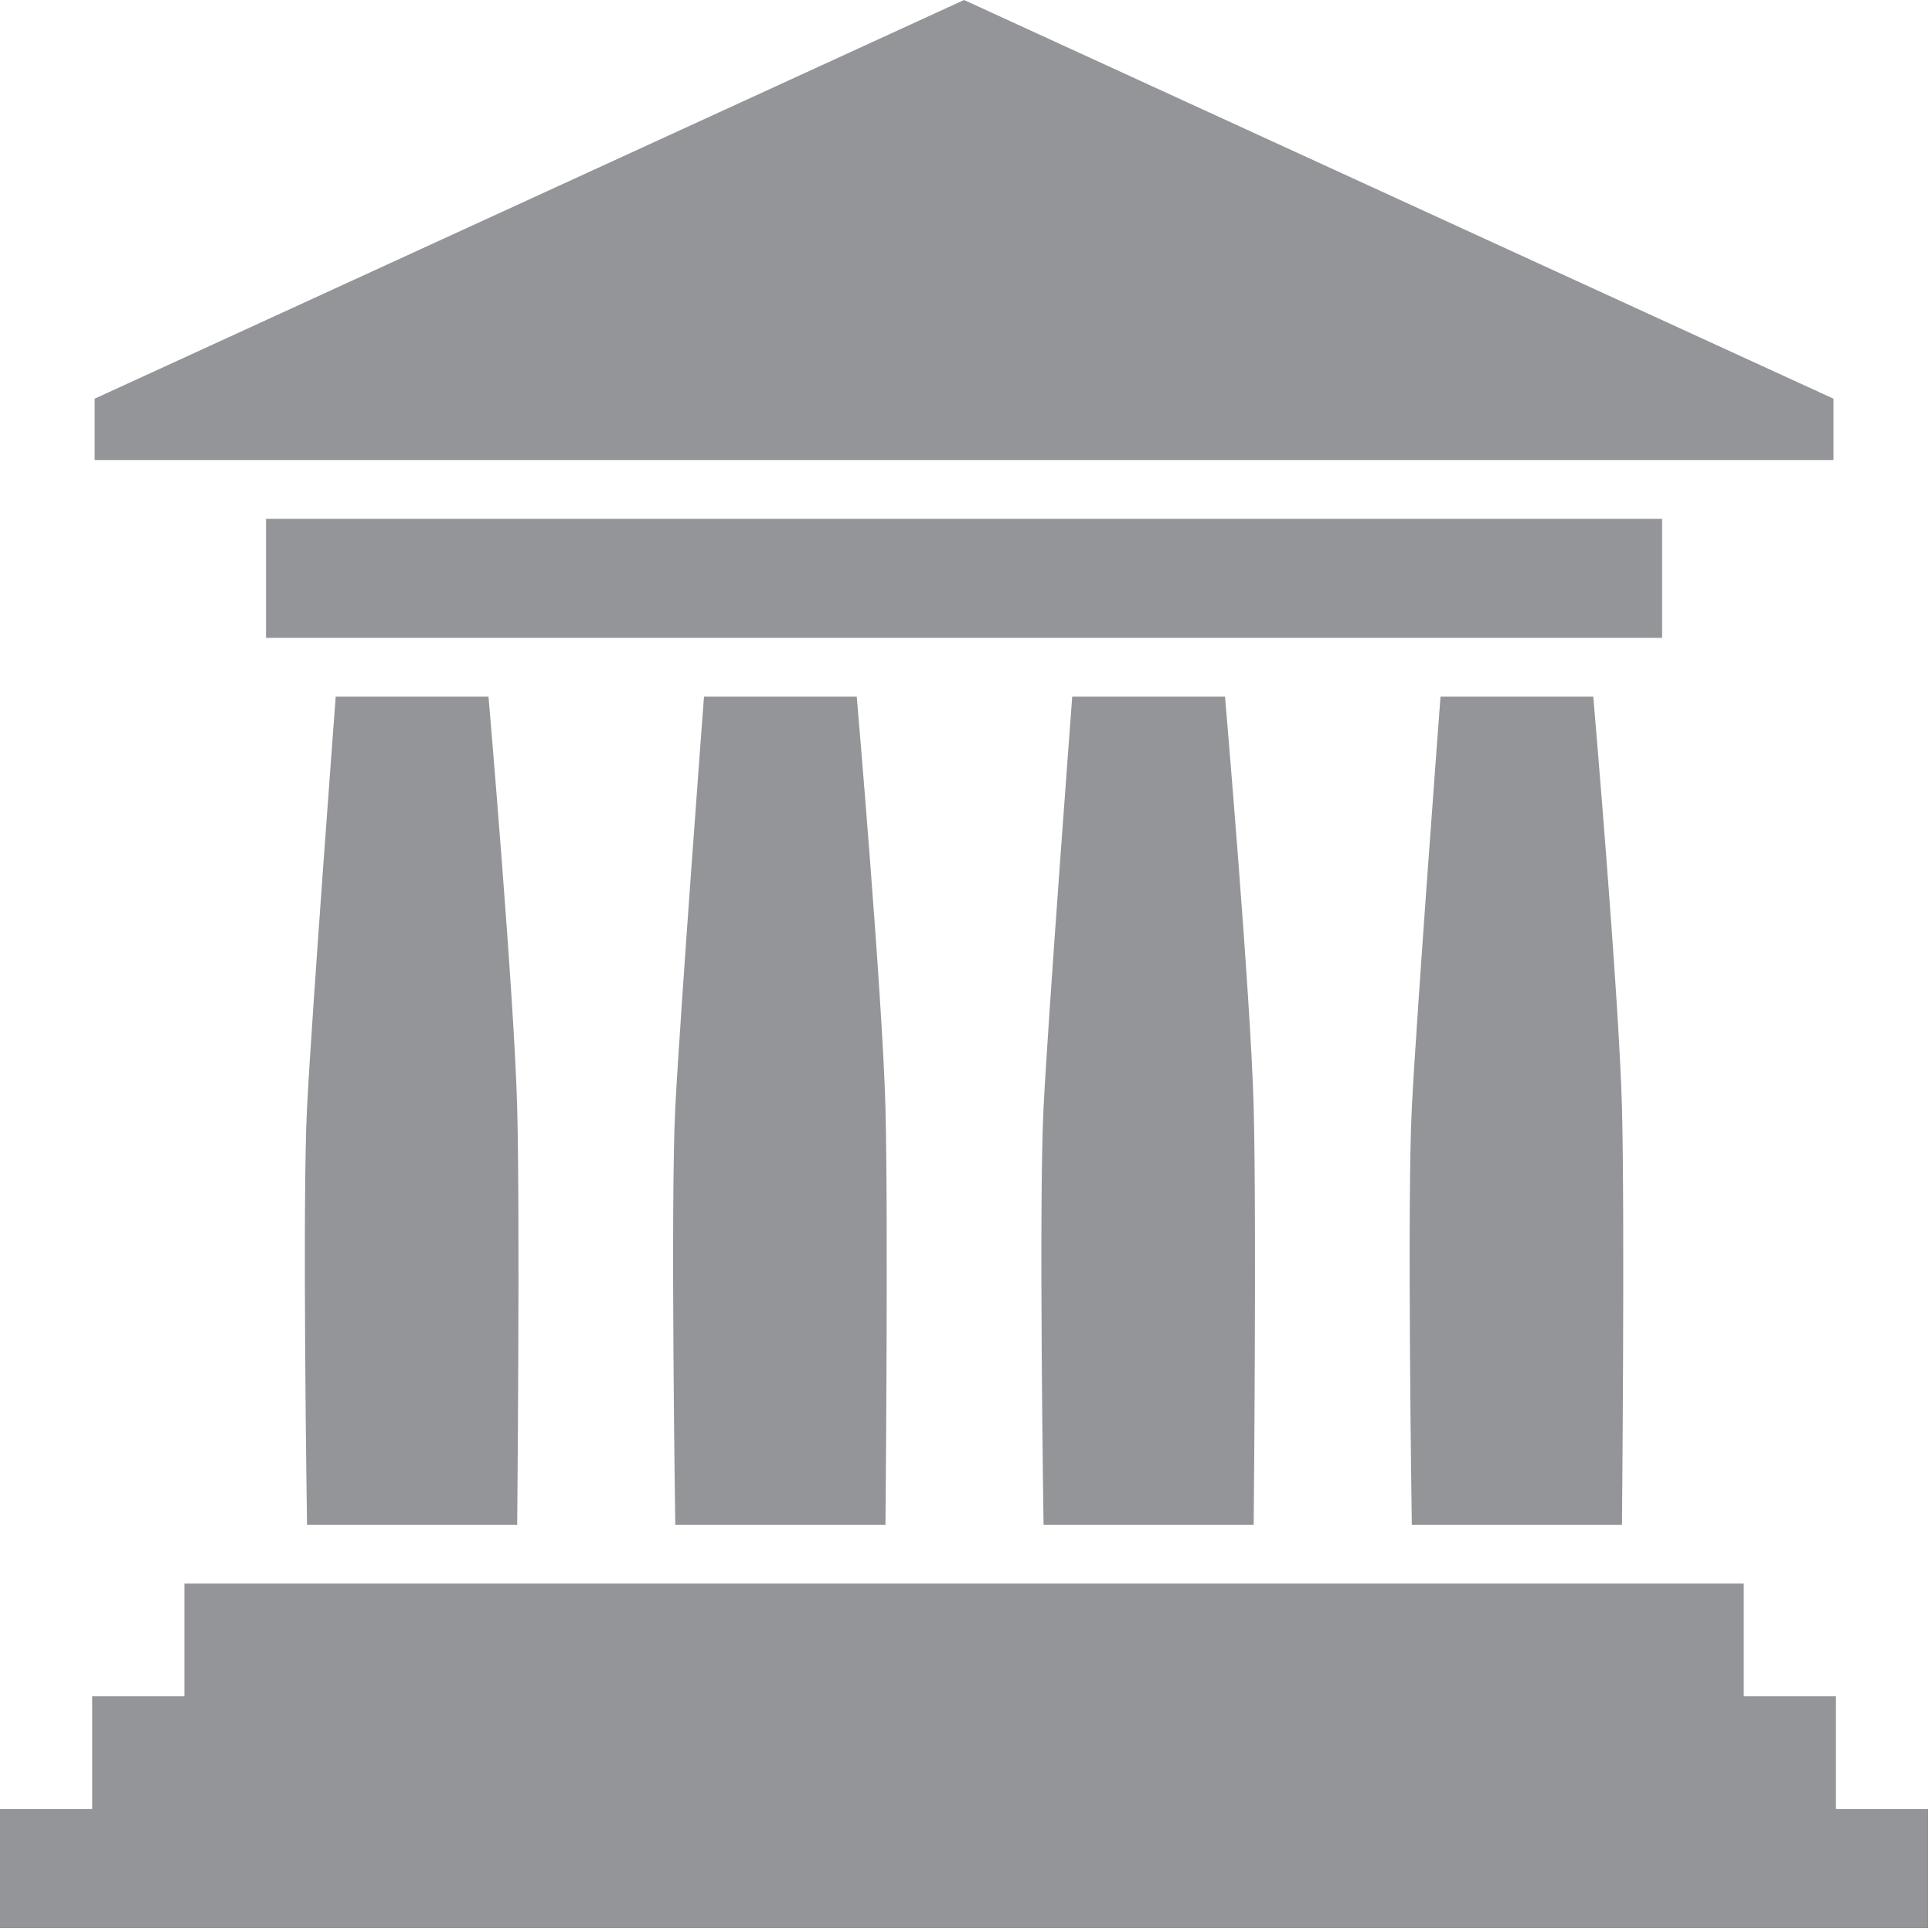
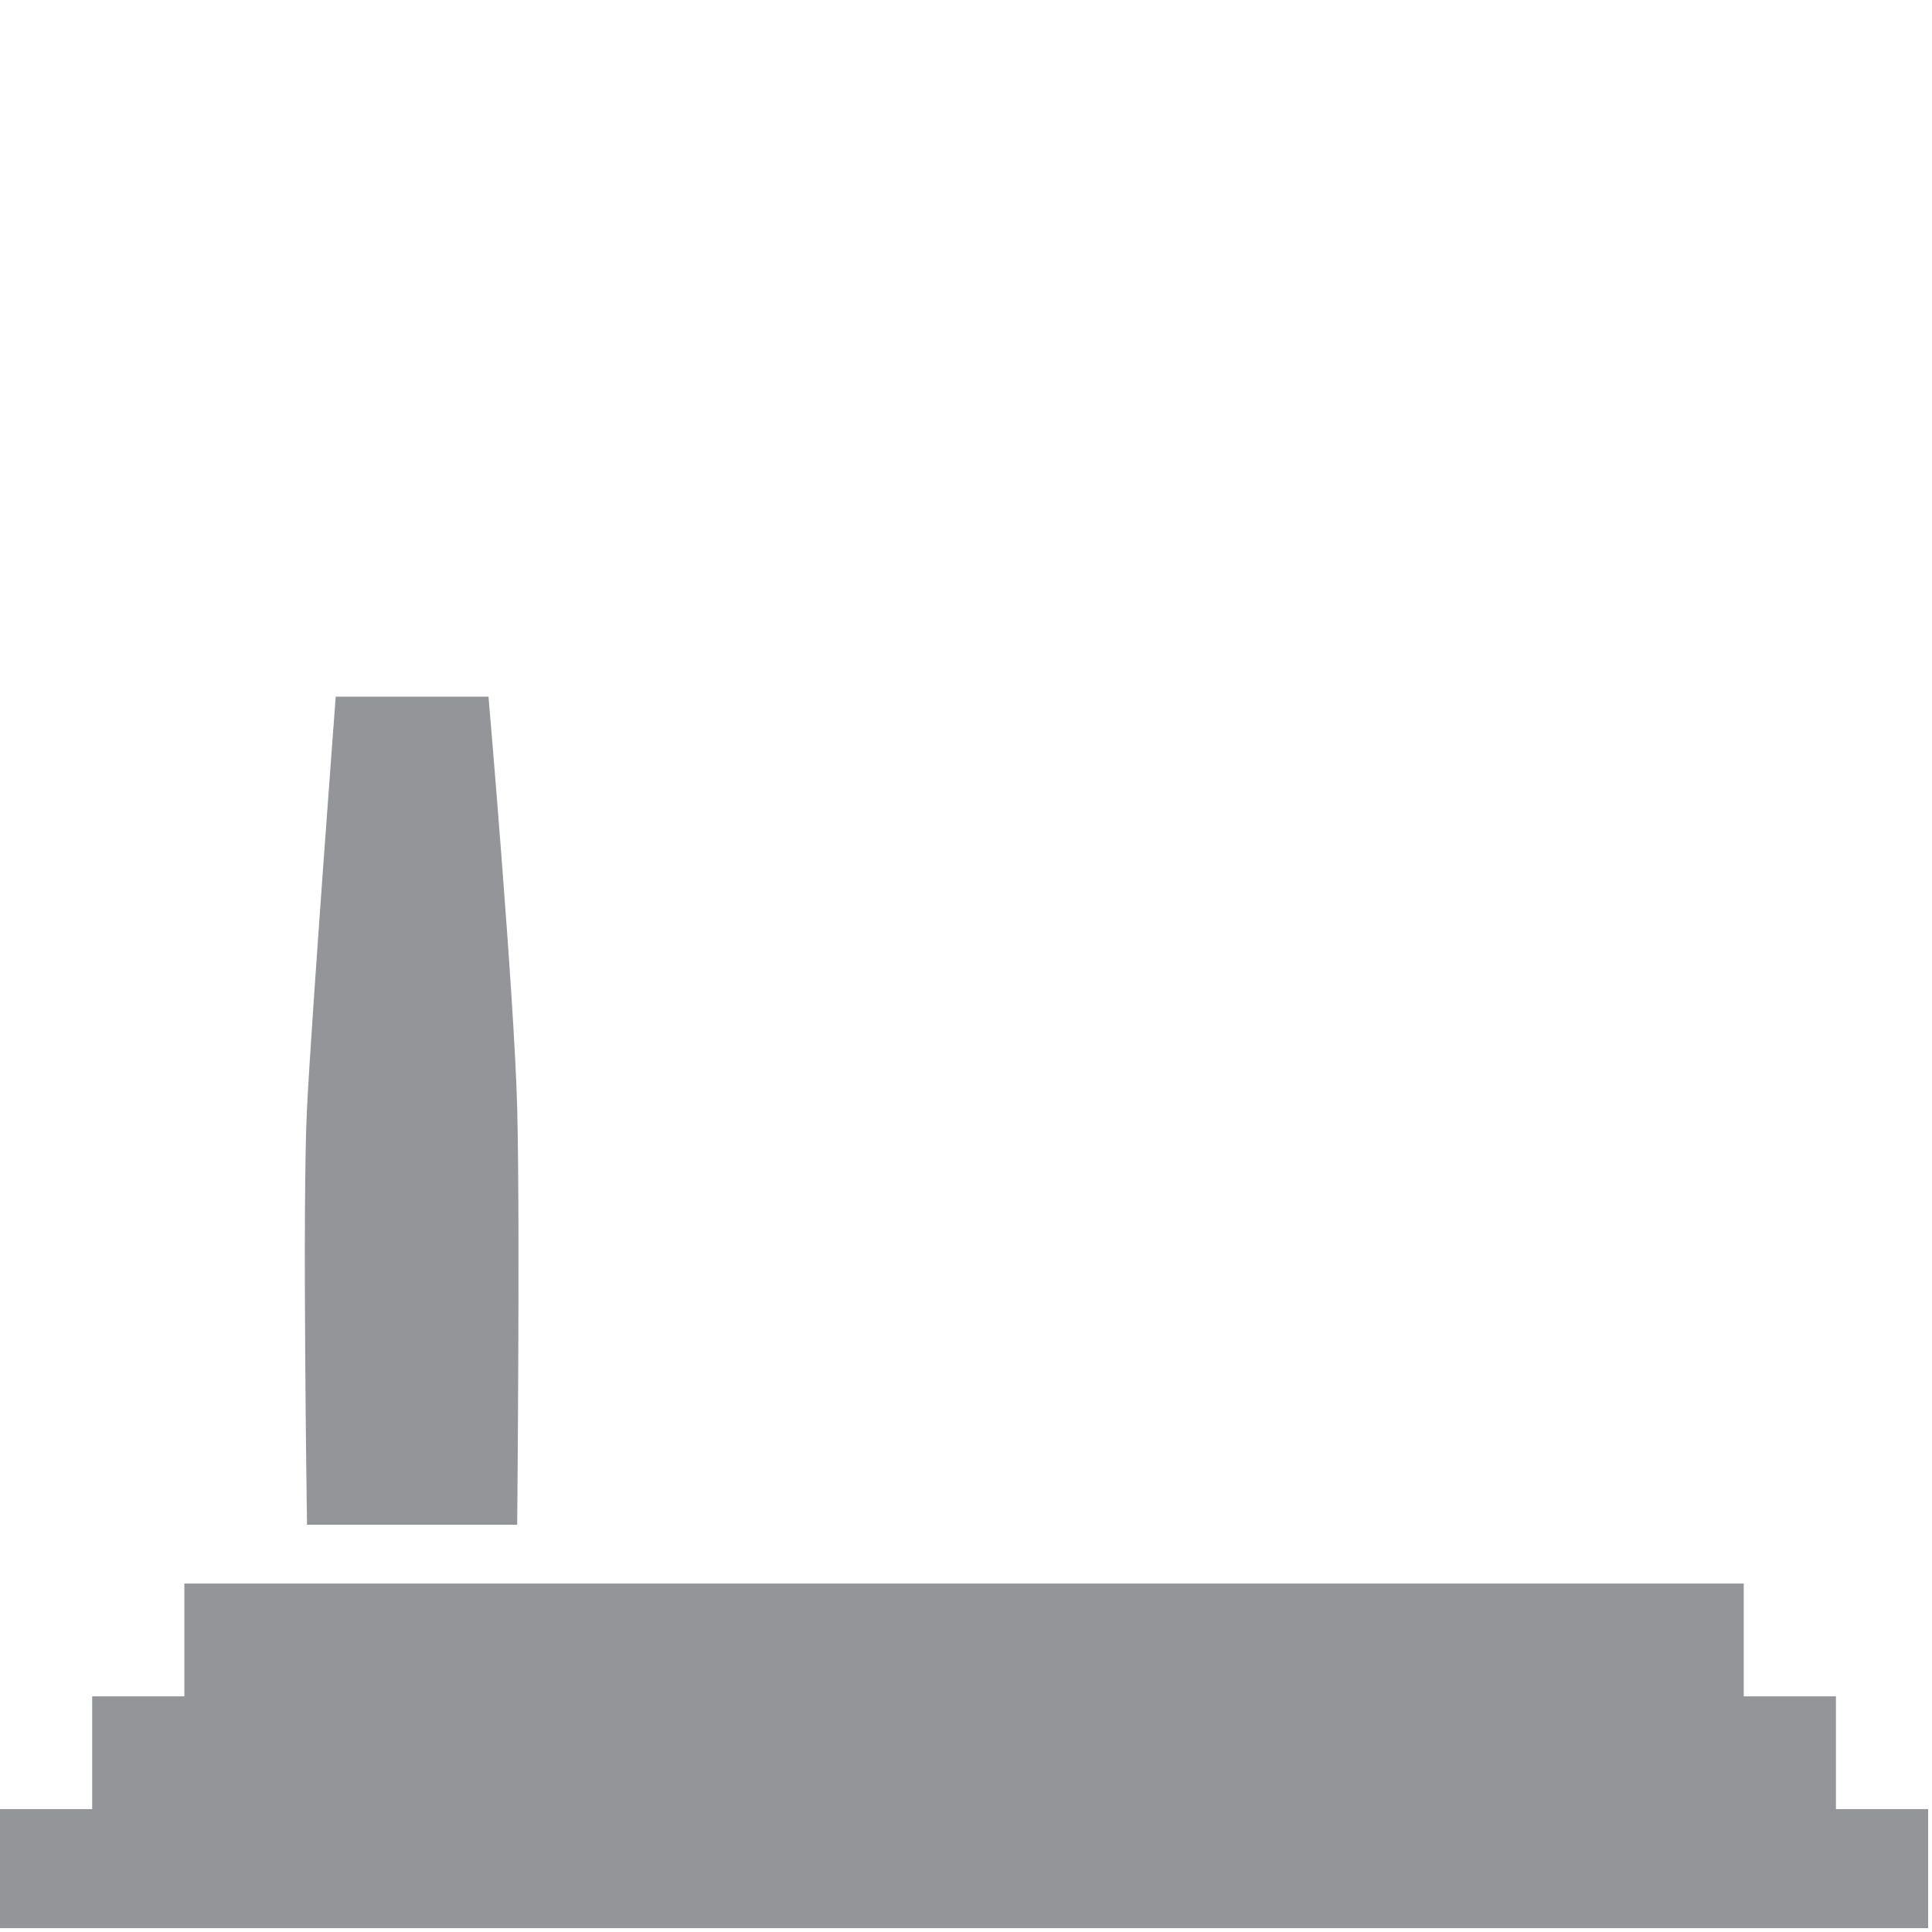
<svg xmlns="http://www.w3.org/2000/svg" xmlns:ns1="https://ian.umces.edu/media-library/" x="0px" y="0px" width="501" height="501" viewBox="0 0 501 501" xml:space="preserve">
  <title>Government 1</title>
  <desc>
    <ns1:title>Government 1</ns1:title>
    <ns1:descr>Government 1</ns1:descr>
    <ns1:scene>
      <ns1:contains>government, management, bureaucracy</ns1:contains>
      <ns1:when>2010-04-20</ns1:when>
    </ns1:scene>
  </desc>
  <defs>
</defs>
-   <polygon fill="#939598" points="249.995,0 475.445,103.384 475.445,119.294 24.55,119.294 24.55,103.384 " />
-   <rect x="68.983" y="134.544" fill="#939598" width="362.028" height="30.865" />
  <polygon fill="#939598" points="476.088,469.13 476.088,439.887 452.184,439.887 452.184,410.64 47.811,410.64 47.811,439.887   23.907,439.887 23.907,469.13 0,469.13 0,500 499.995,500 499.995,469.13 " />
  <path fill="#939598" d="M134.115,287.245c0.759,28.912,0,108.149,0,108.149H79.617c0,0-1.271-83.374,0-108.149  c1.27-24.771,7.441-106.595,7.441-106.595h39.619C126.677,180.65,133.364,258.332,134.115,287.245z" />
-   <path fill="#939598" d="M229.614,287.245c0.75,28.912,0,108.149,0,108.149h-54.502c0,0-1.271-83.374,0-108.149  c1.275-24.771,7.446-106.595,7.446-106.595h39.614C222.172,180.65,228.863,258.332,229.614,287.245z" />
-   <path fill="#939598" d="M325.104,287.245c0.76,28.912,0,108.149,0,108.149h-54.493c0,0-1.271-83.374,0-108.149  c1.266-24.771,7.438-106.595,7.438-106.595h39.618C317.667,180.65,324.354,258.332,325.104,287.245z" />
-   <path fill="#939598" d="M420.604,287.245c0.759,28.912,0,108.149,0,108.149H366.11c0,0-1.27-83.374,0-108.149  c1.267-24.771,7.438-106.595,7.438-106.595h39.618C413.167,180.65,419.854,258.332,420.604,287.245z" />
</svg>